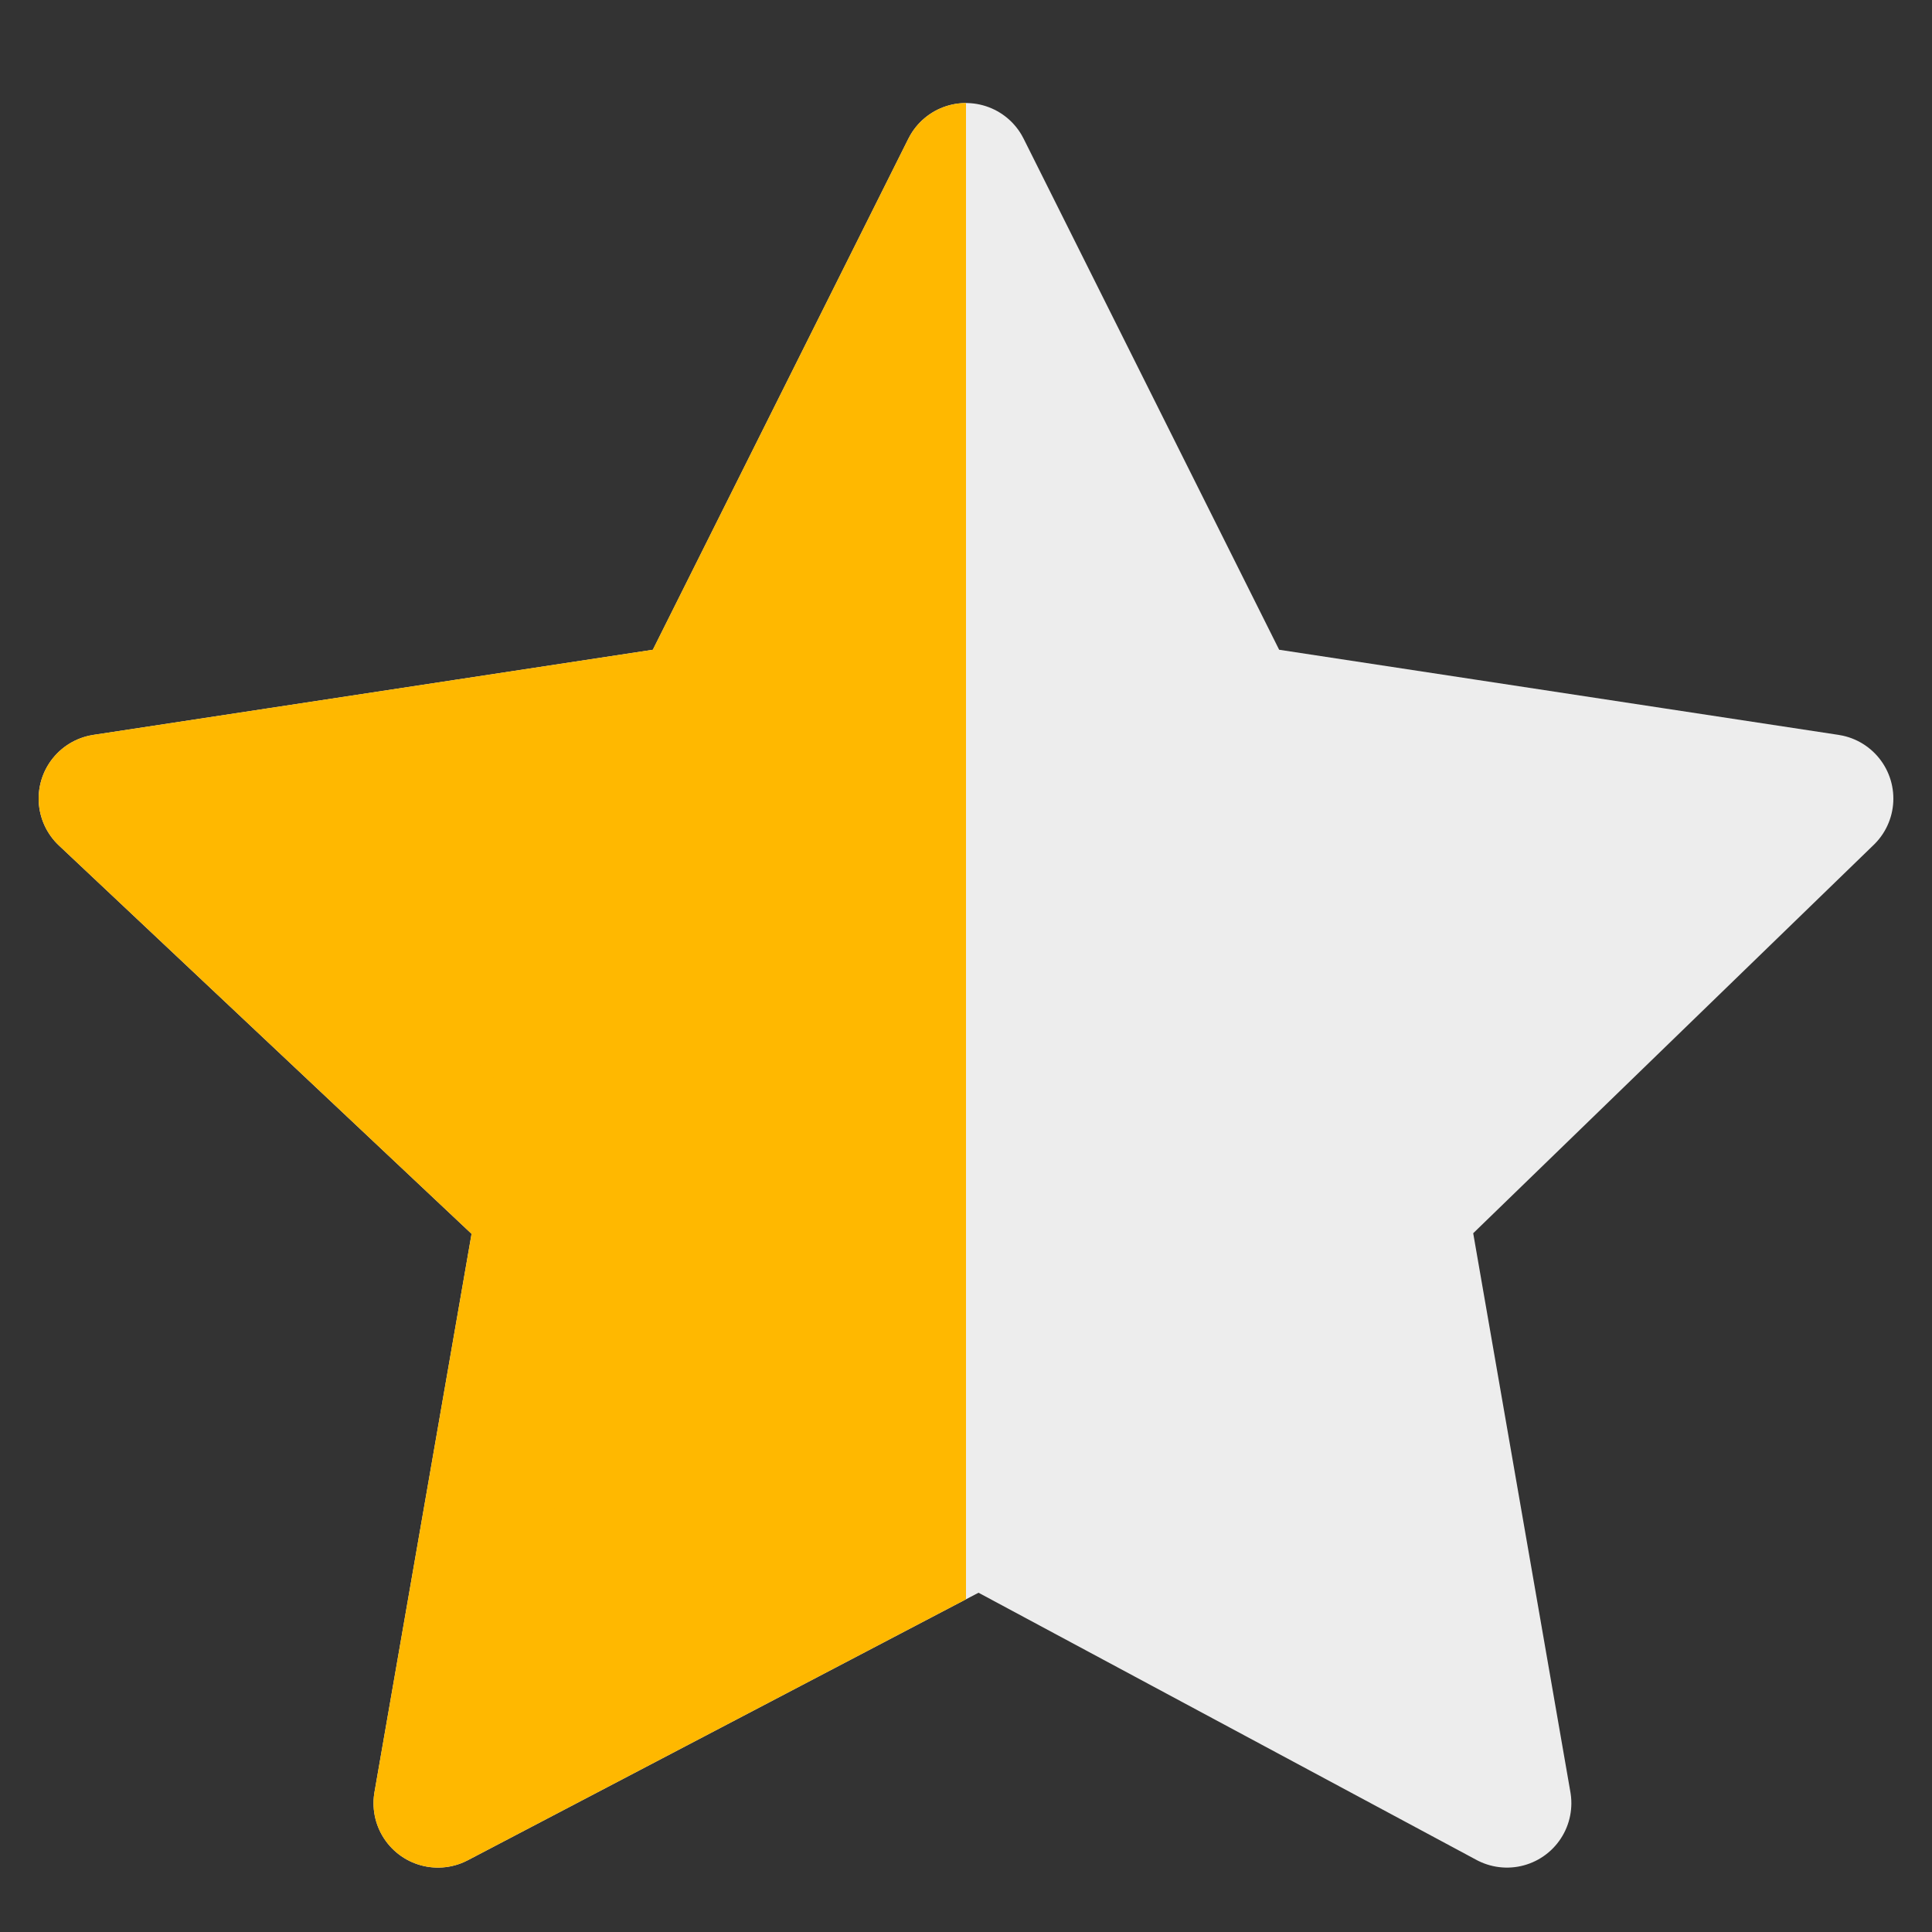
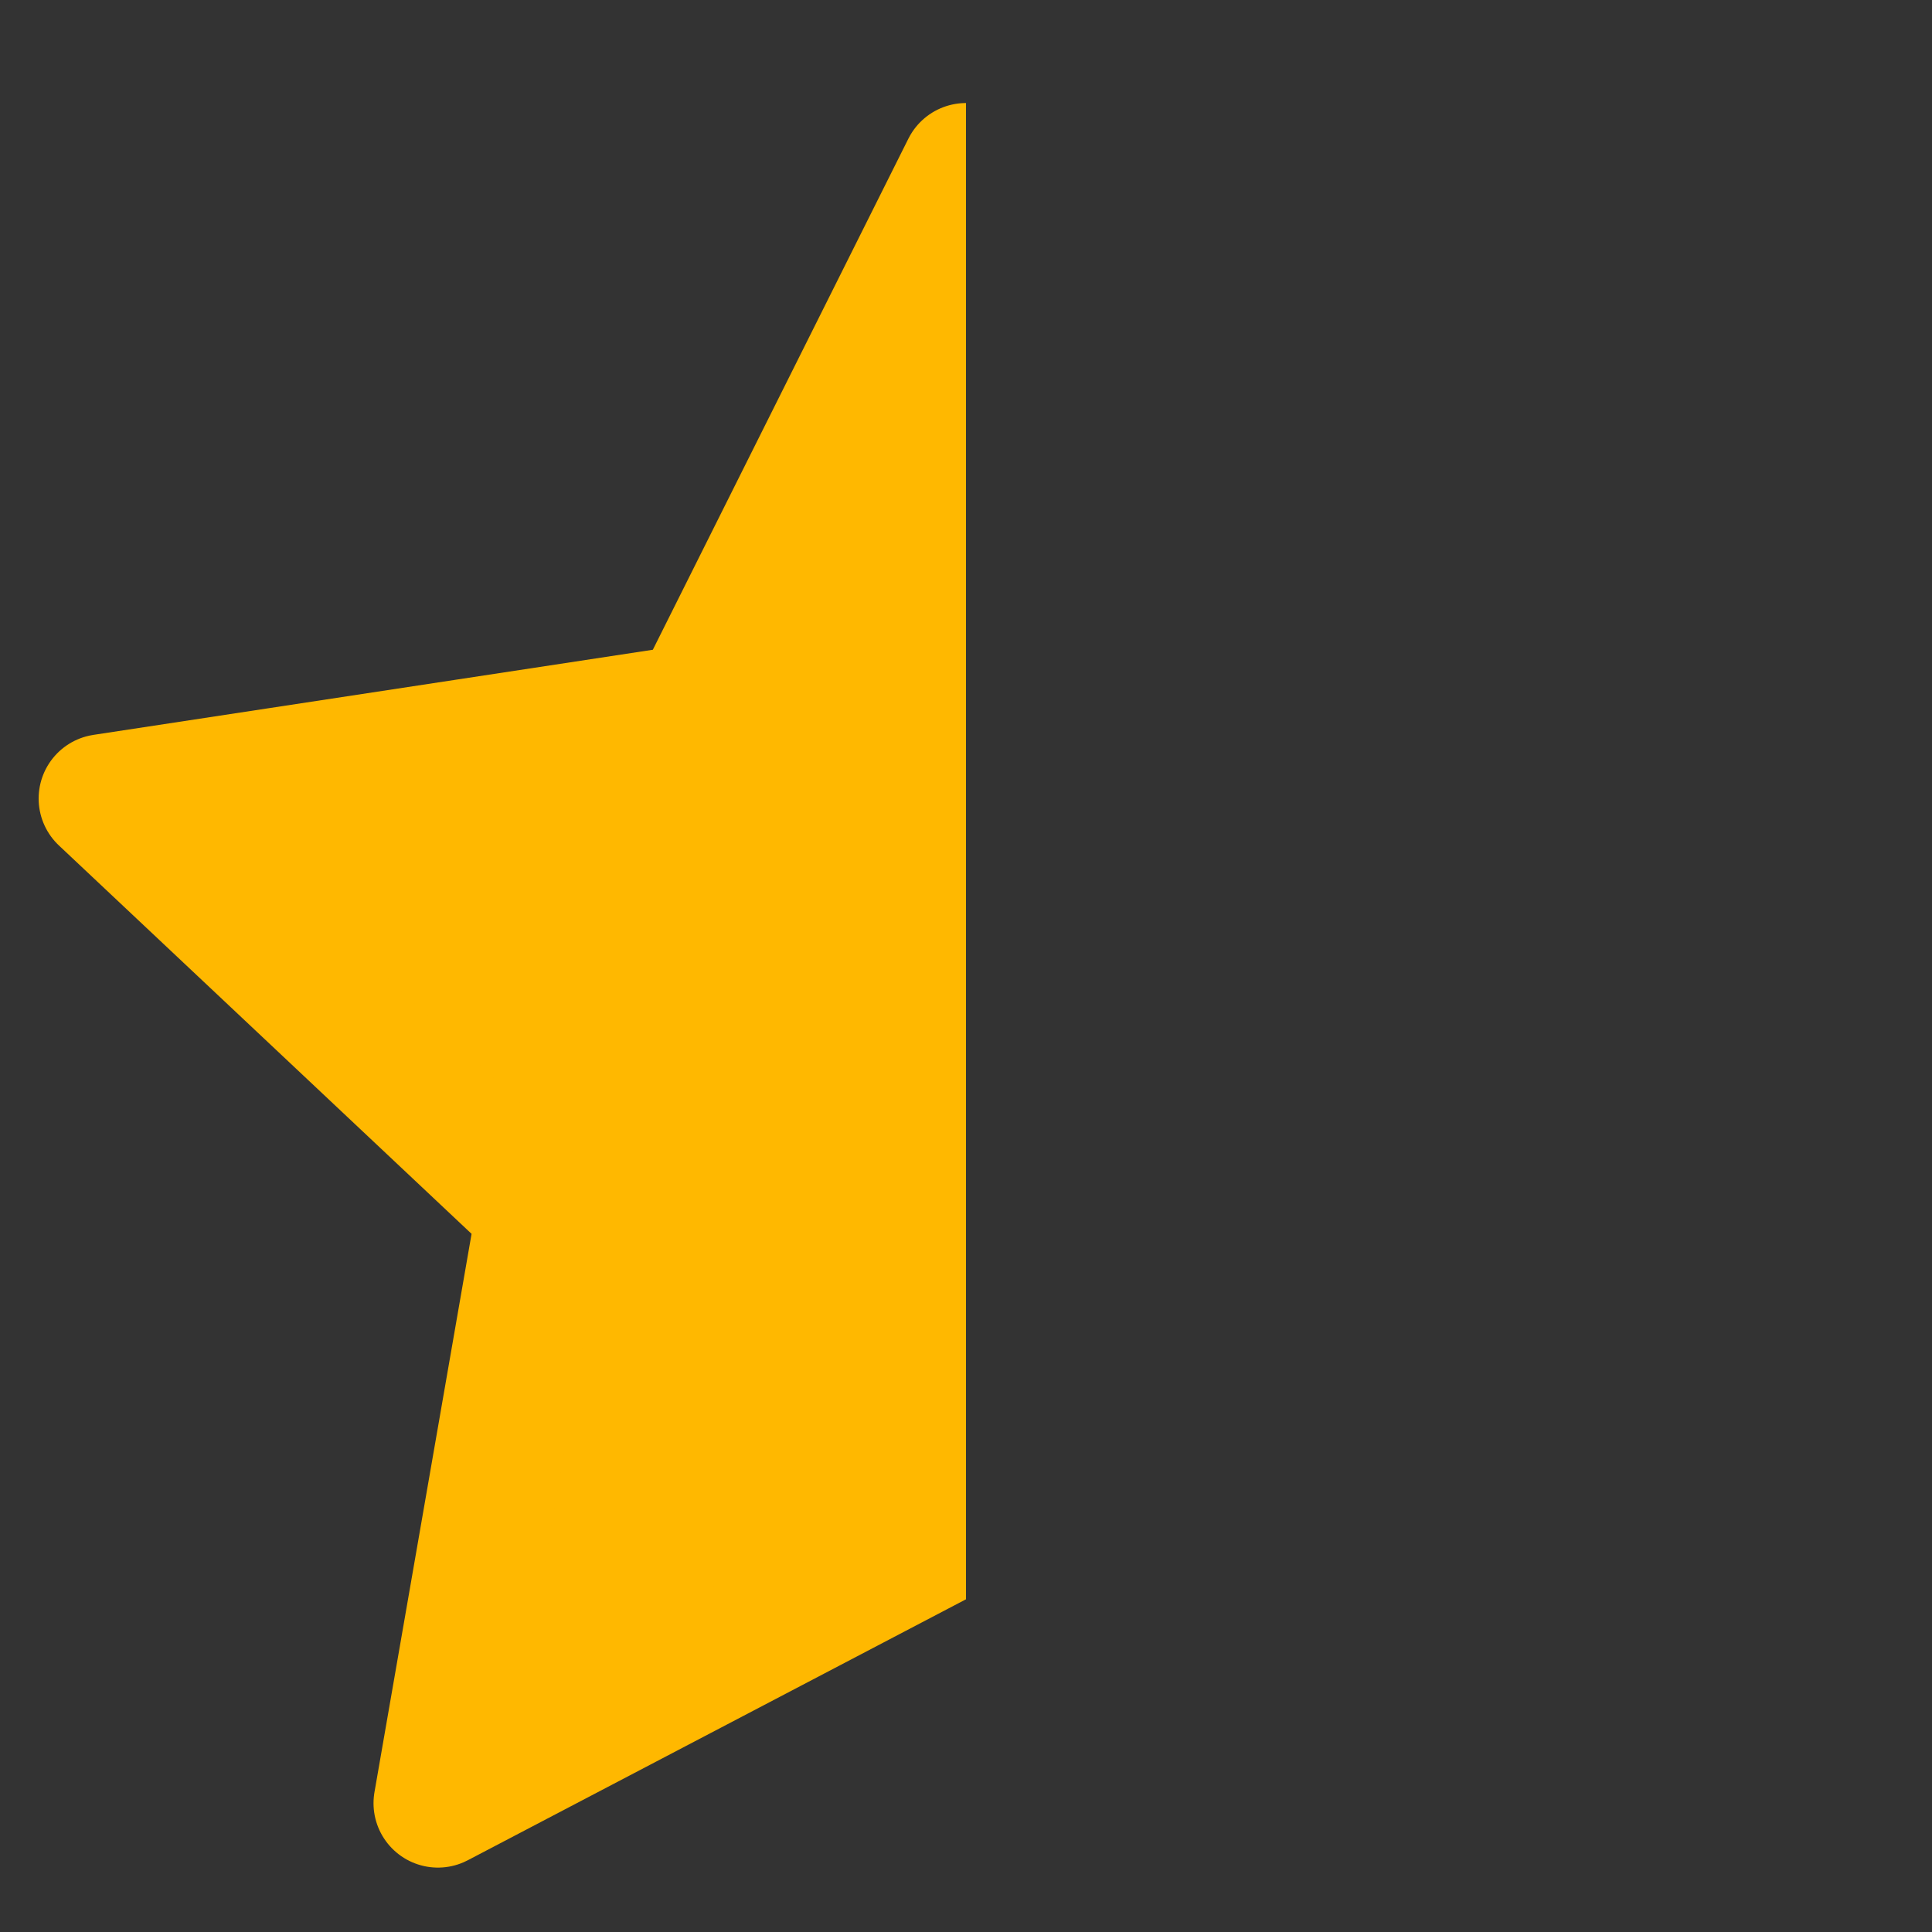
<svg xmlns="http://www.w3.org/2000/svg" xmlns:xlink="http://www.w3.org/1999/xlink" version="1.1" id="Layer_1" x="0px" y="0px" width="15px" height="15px" viewBox="0 0 15 15" style="enable-background:new 0 0 15 15;" xml:space="preserve">
  <rect x="0" y="0" width="15" height="15" fill="#333333" stroke="none" />
  <style type="text/css">
	.st0{fill:#EDEDED;stroke:#EDEDED;stroke-linecap:round;stroke-linejoin:round;}
	.st1{clip-path:url(#SVGID_2_);fill:#FFB800;stroke:#FFB800;stroke-linecap:round;stroke-linejoin:round;}
</style>
-   <path class="st0" d="M7.5,1.3l2.1,4.2l4.6,0.7l-3.3,3.2l0.8,4.6l-4.1-2.2L3.4,14l0.8-4.6L0.8,6.2l4.6-0.7L7.5,1.3z" />
  <g>
    <defs>
      <rect id="SVGID_1_" width="7.5" height="15" />
    </defs>
    <clipPath id="SVGID_2_">
      <use xlink:href="#SVGID_1_" style="overflow:visible;" />
    </clipPath>
    <path class="st1" d="M7.5,1.3l2.1,4.2l4.6,0.7l-3.3,3.2l0.8,4.6l-4.1-2.2L3.4,14l0.8-4.6L0.8,6.2l4.6-0.7L7.5,1.3z" />
  </g>
</svg>